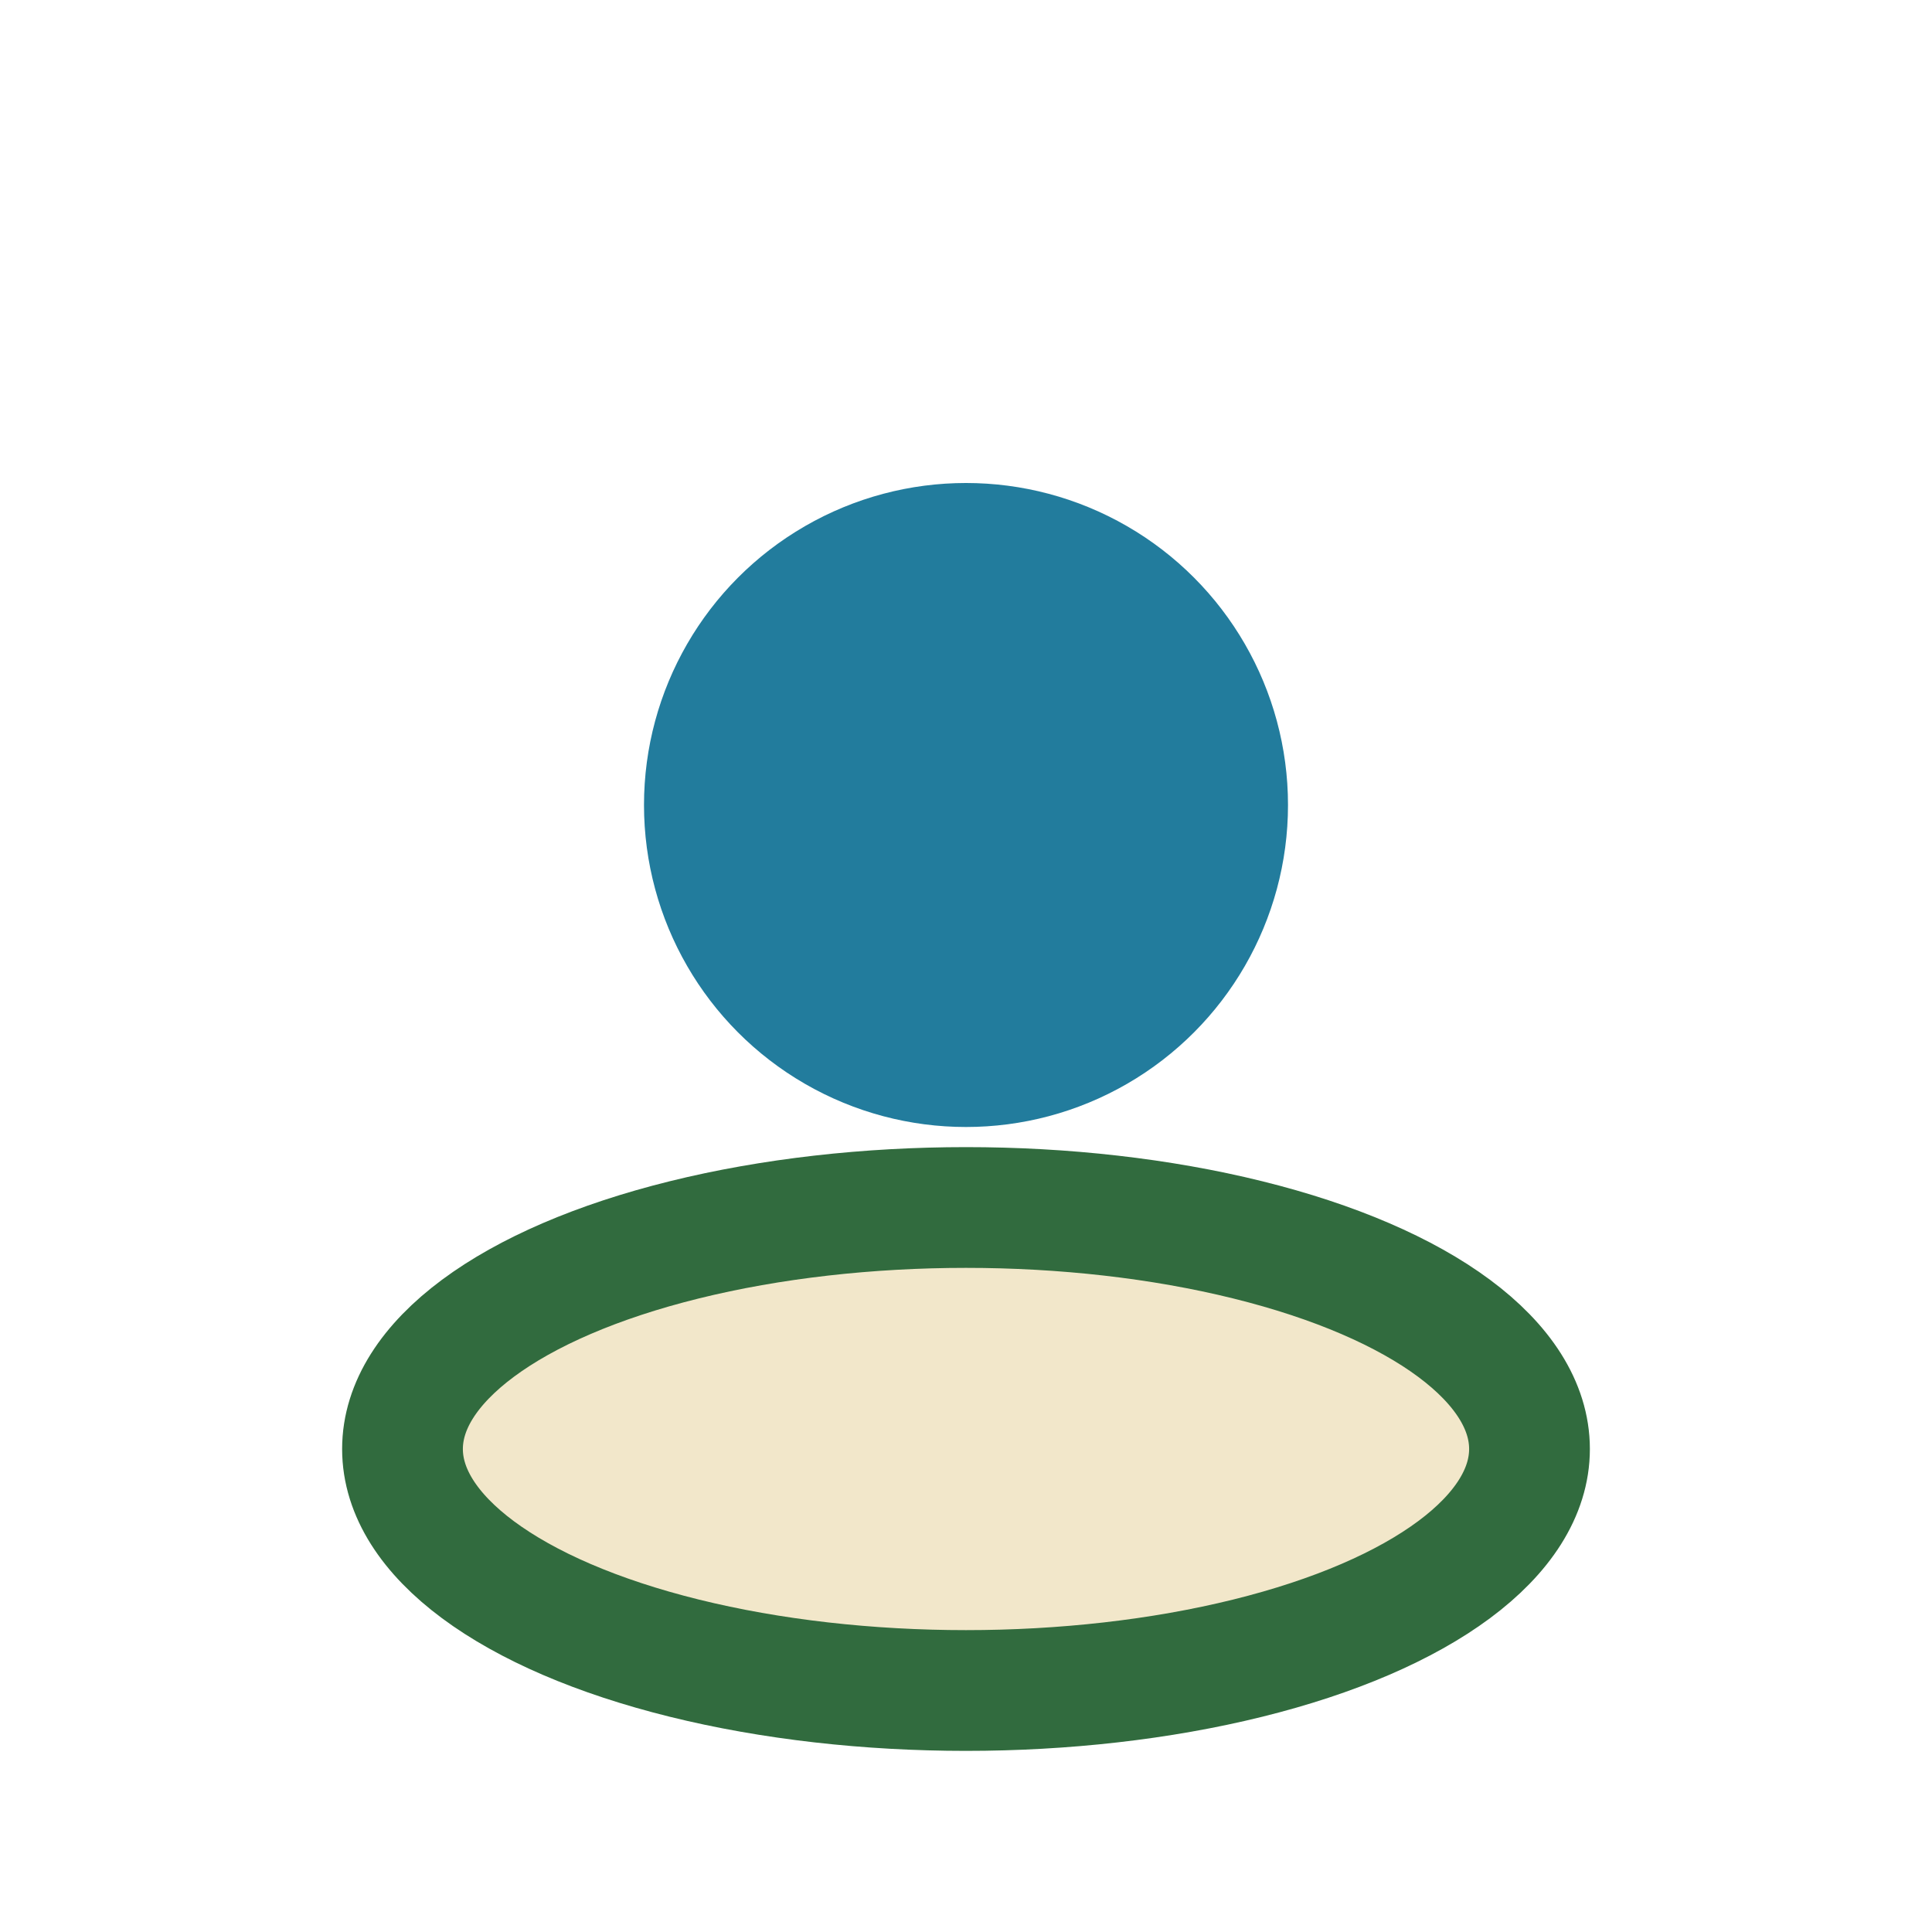
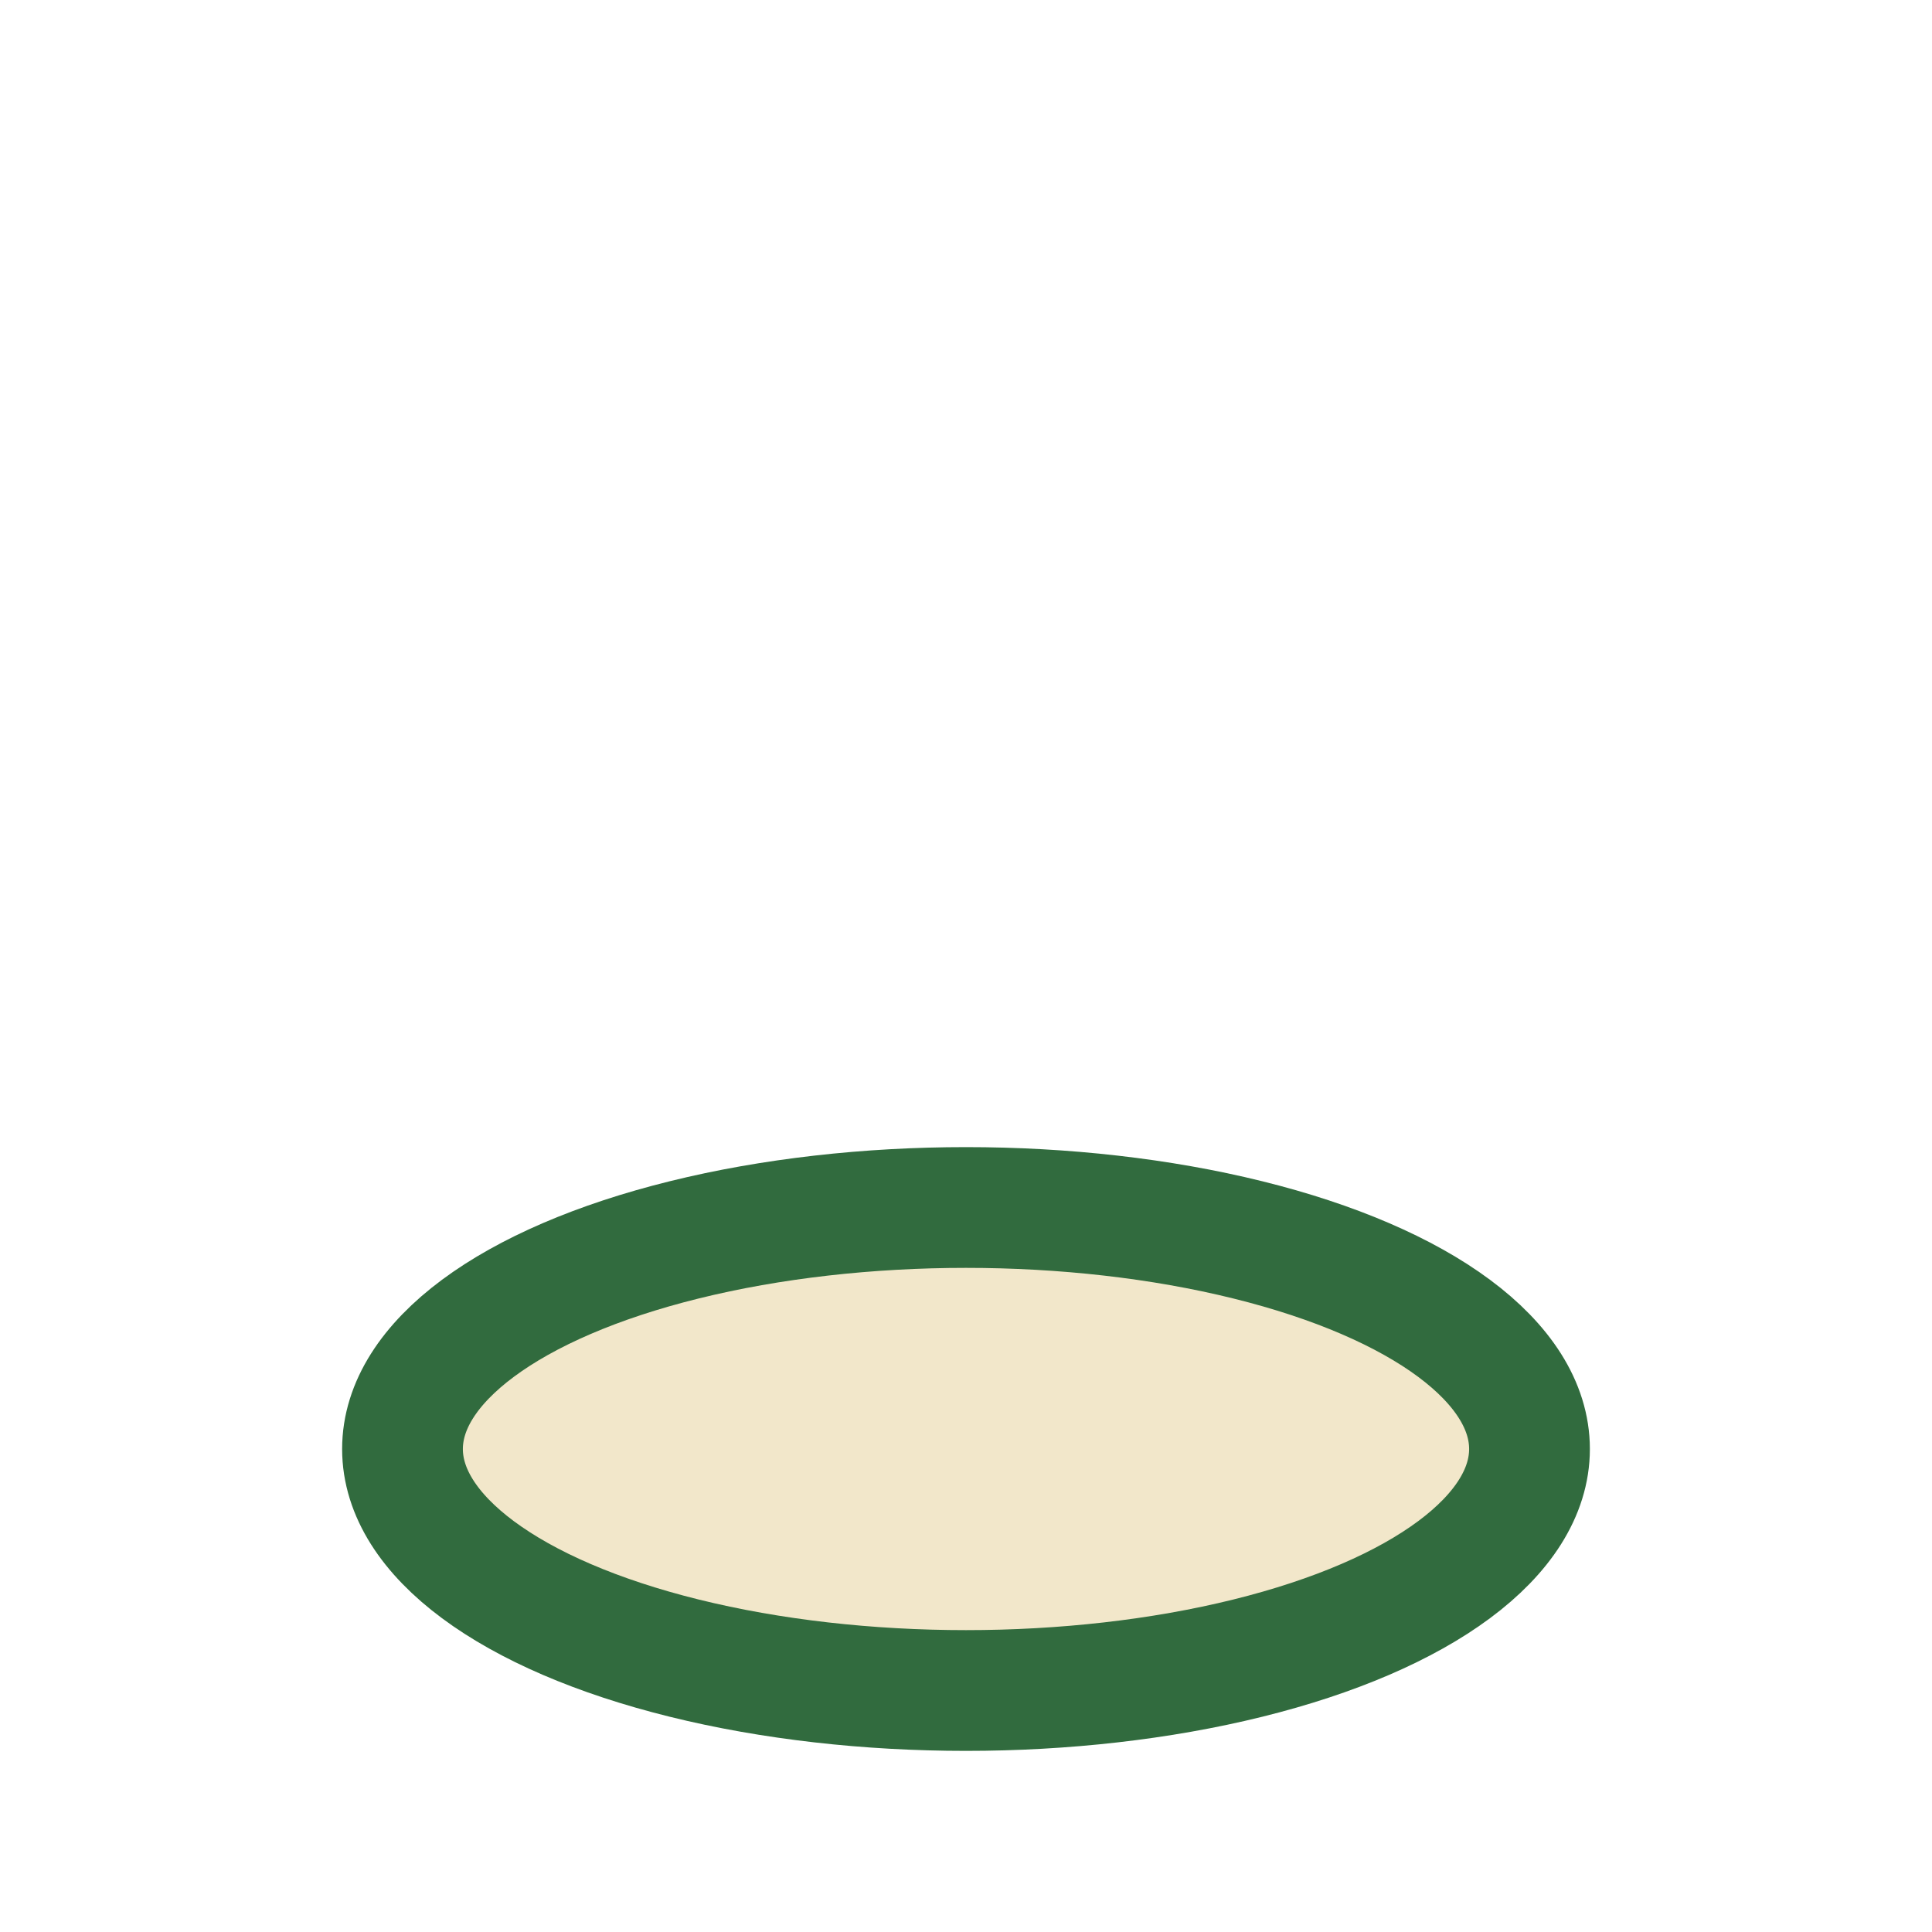
<svg xmlns="http://www.w3.org/2000/svg" viewBox="0 0 24 24" width="24" height="24">
-   <circle cx="12" cy="10" r="4" fill="#227C9D" />
  <ellipse cx="12" cy="18" rx="7" ry="3" fill="#F2E7CA" stroke="#316B3E" stroke-width="1.5" />
</svg>